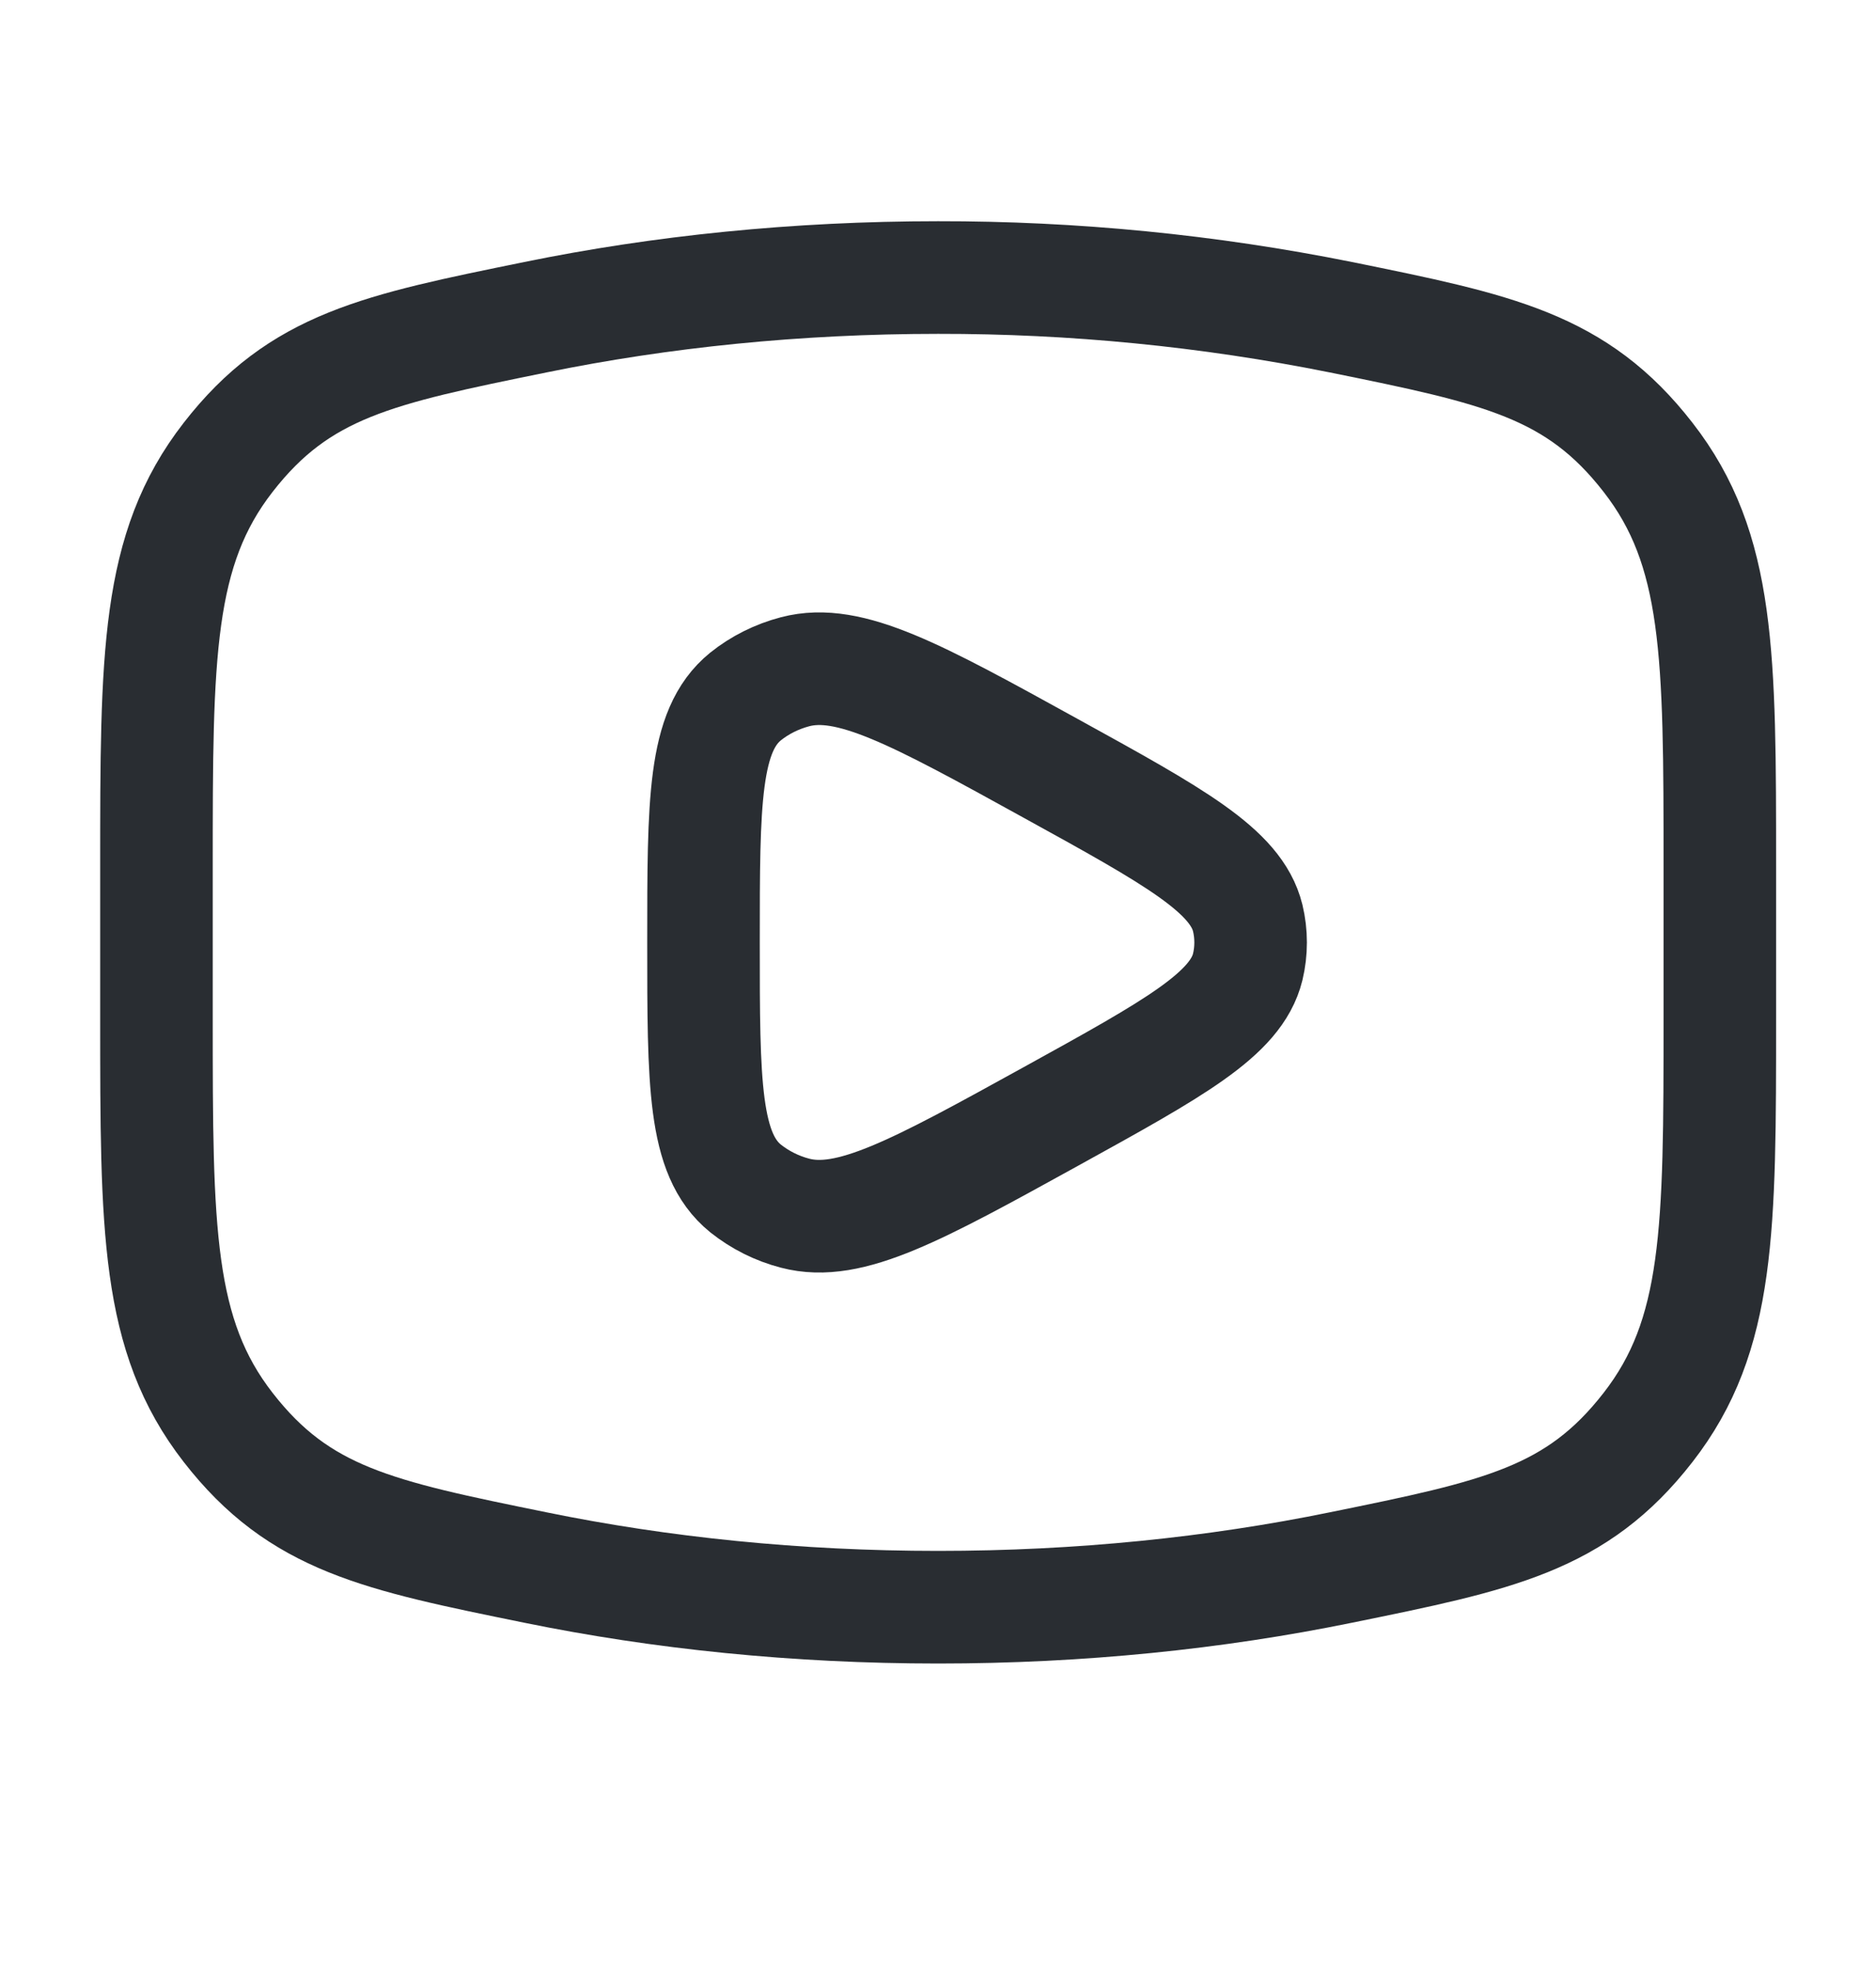
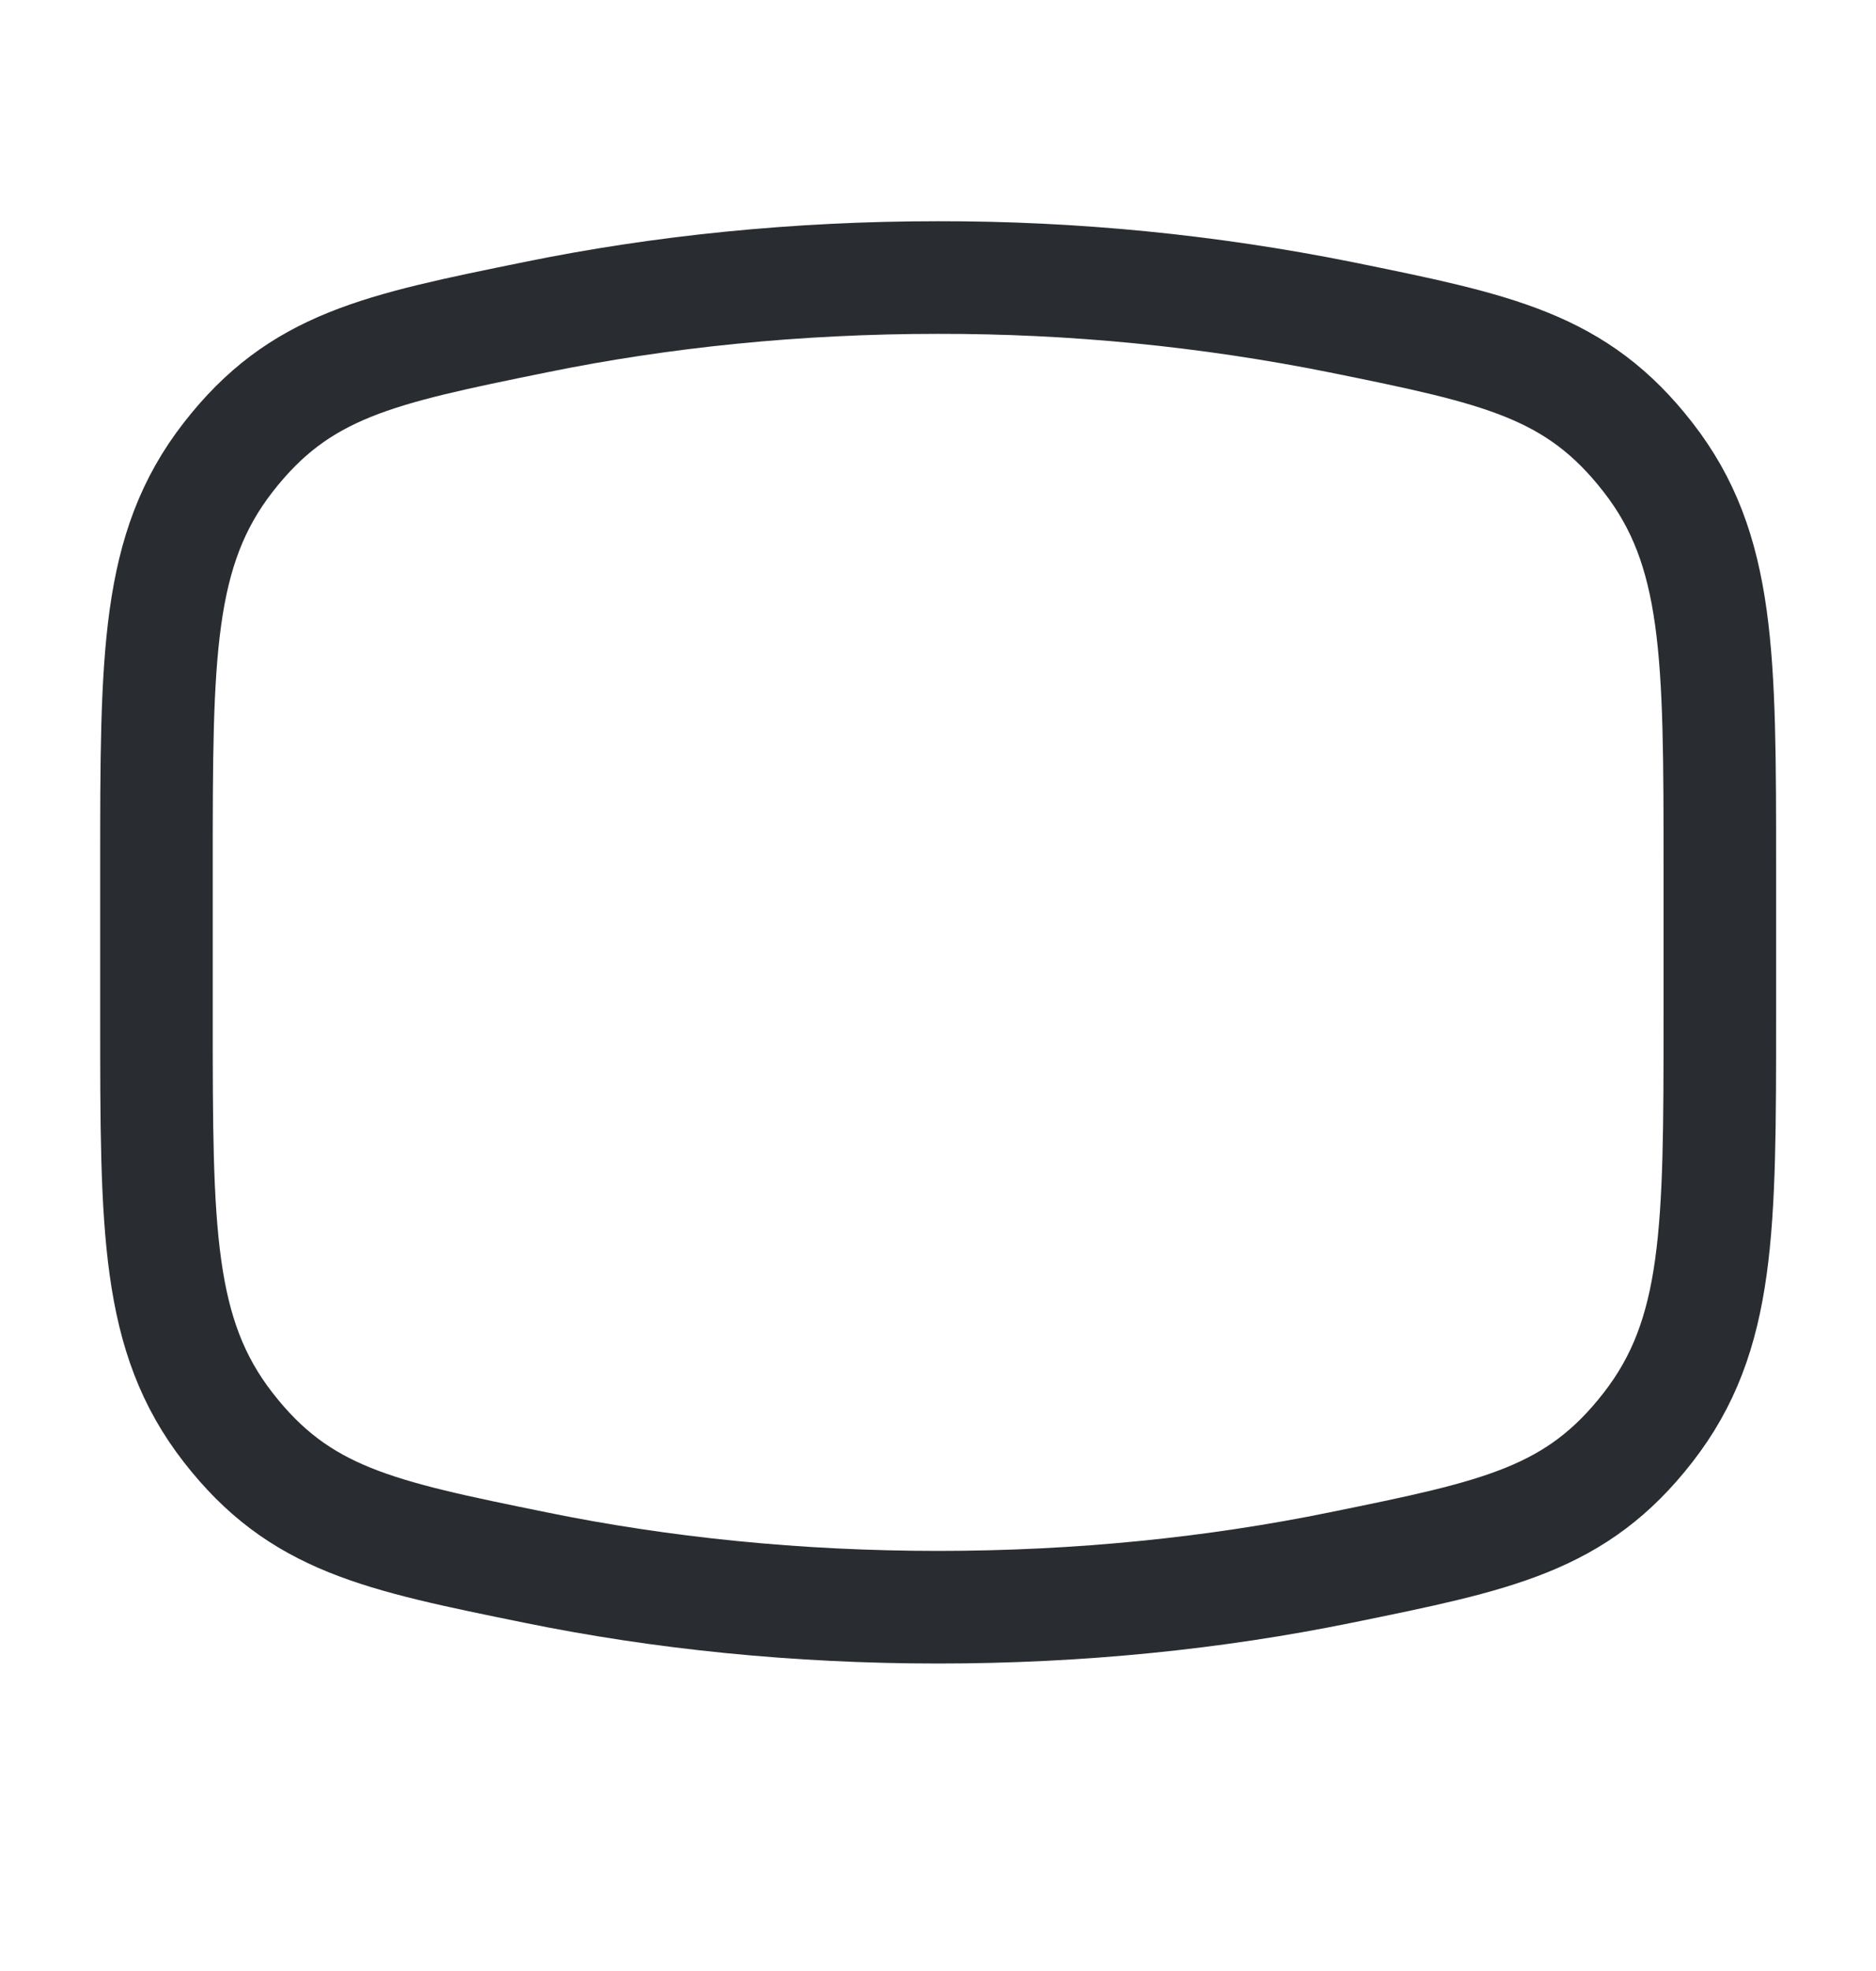
<svg xmlns="http://www.w3.org/2000/svg" width="20" height="21" viewBox="0 0 20 21" fill="none">
  <path d="M10.001 17.124C11.51 17.124 12.956 16.975 14.296 16.701C15.97 16.36 16.807 16.19 17.57 15.208C18.335 14.225 18.335 13.098 18.335 10.843V9.238C18.335 6.983 18.335 5.855 17.57 4.873C16.807 3.891 15.97 3.72 14.296 3.38C12.882 3.096 11.443 2.955 10.001 2.957C8.493 2.957 7.047 3.106 5.707 3.38C4.032 3.721 3.195 3.891 2.432 4.873C1.668 5.855 1.668 6.983 1.668 9.238V10.843C1.668 13.098 1.668 14.226 2.432 15.208C3.195 16.19 4.032 16.36 5.707 16.701C7.047 16.975 8.493 17.124 10.001 17.124Z" stroke="#292D32" stroke-width="1.2" stroke-linecap="round" stroke-linejoin="round" />
-   <path d="M13.302 10.302C13.178 10.807 12.52 11.169 11.204 11.895C9.773 12.684 9.057 13.078 8.477 12.926C8.284 12.876 8.104 12.786 7.948 12.662C7.5 12.299 7.5 11.546 7.5 10.041C7.5 8.537 7.5 7.784 7.948 7.421C8.1 7.299 8.282 7.208 8.477 7.157C9.057 7.005 9.773 7.399 11.204 8.188C12.521 8.913 13.178 9.276 13.302 9.781C13.343 9.952 13.343 10.131 13.302 10.302Z" stroke="#292D32" stroke-width="1.2" stroke-linecap="round" stroke-linejoin="round" />
</svg>